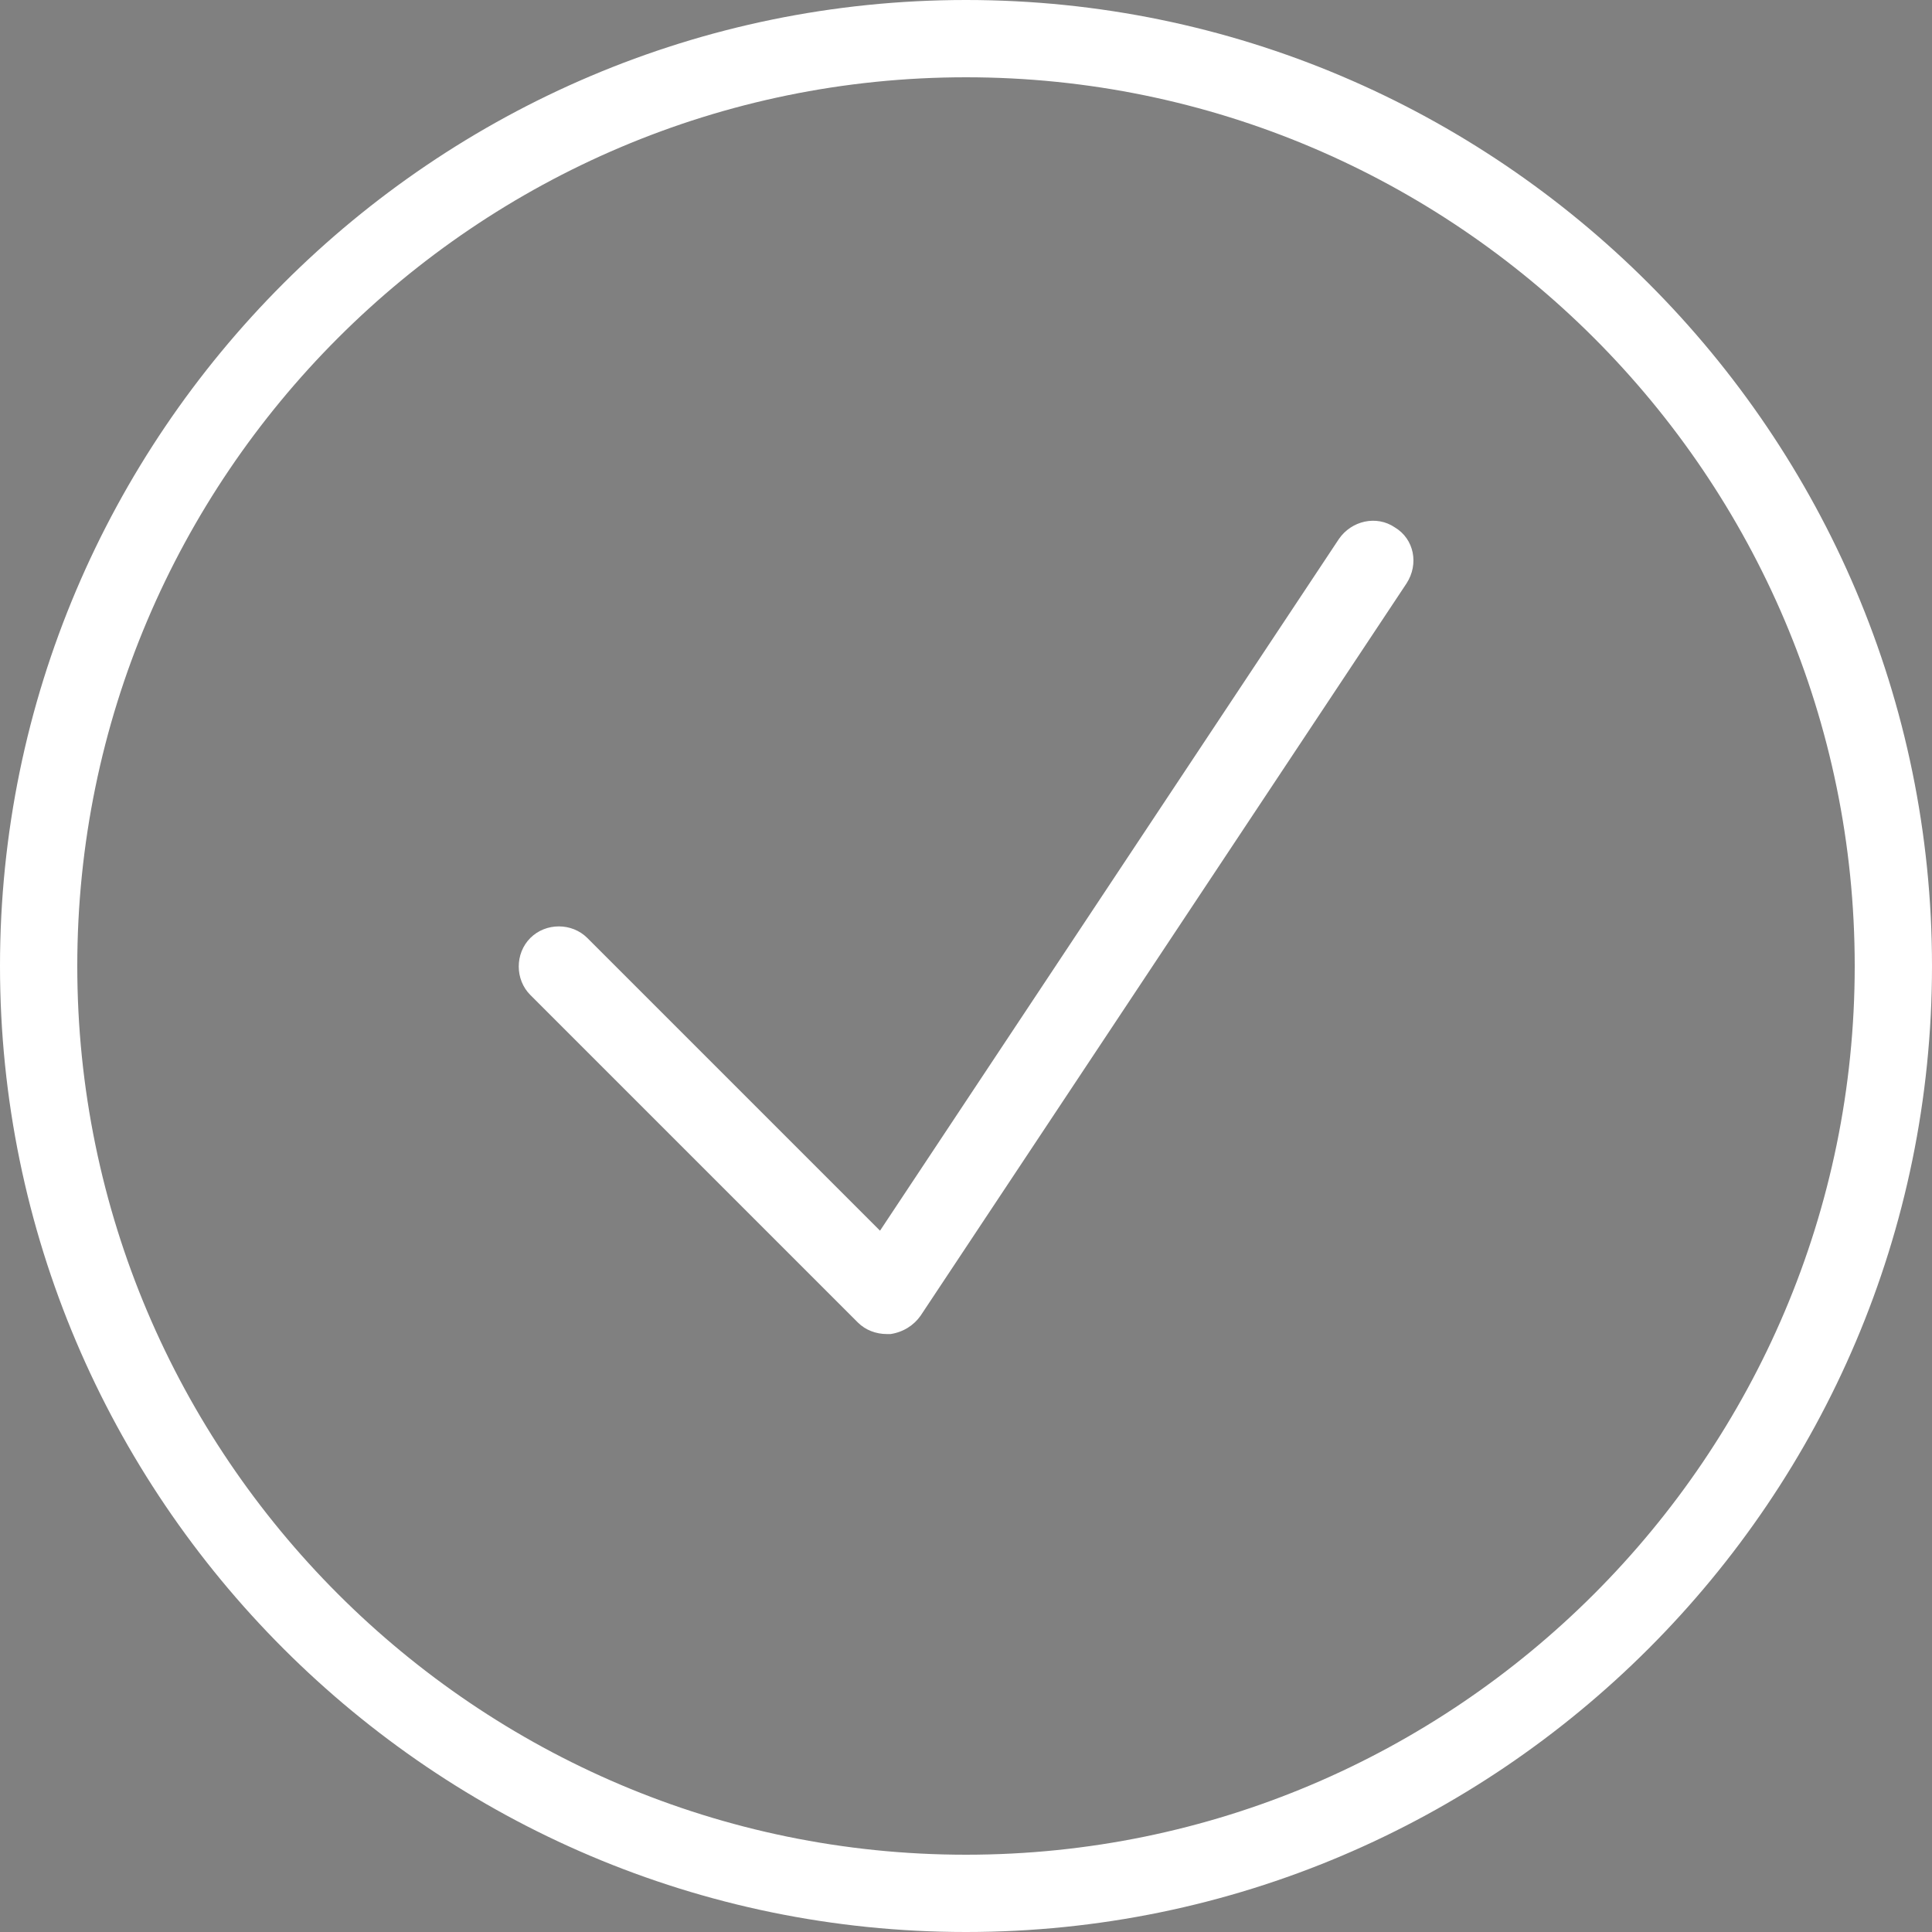
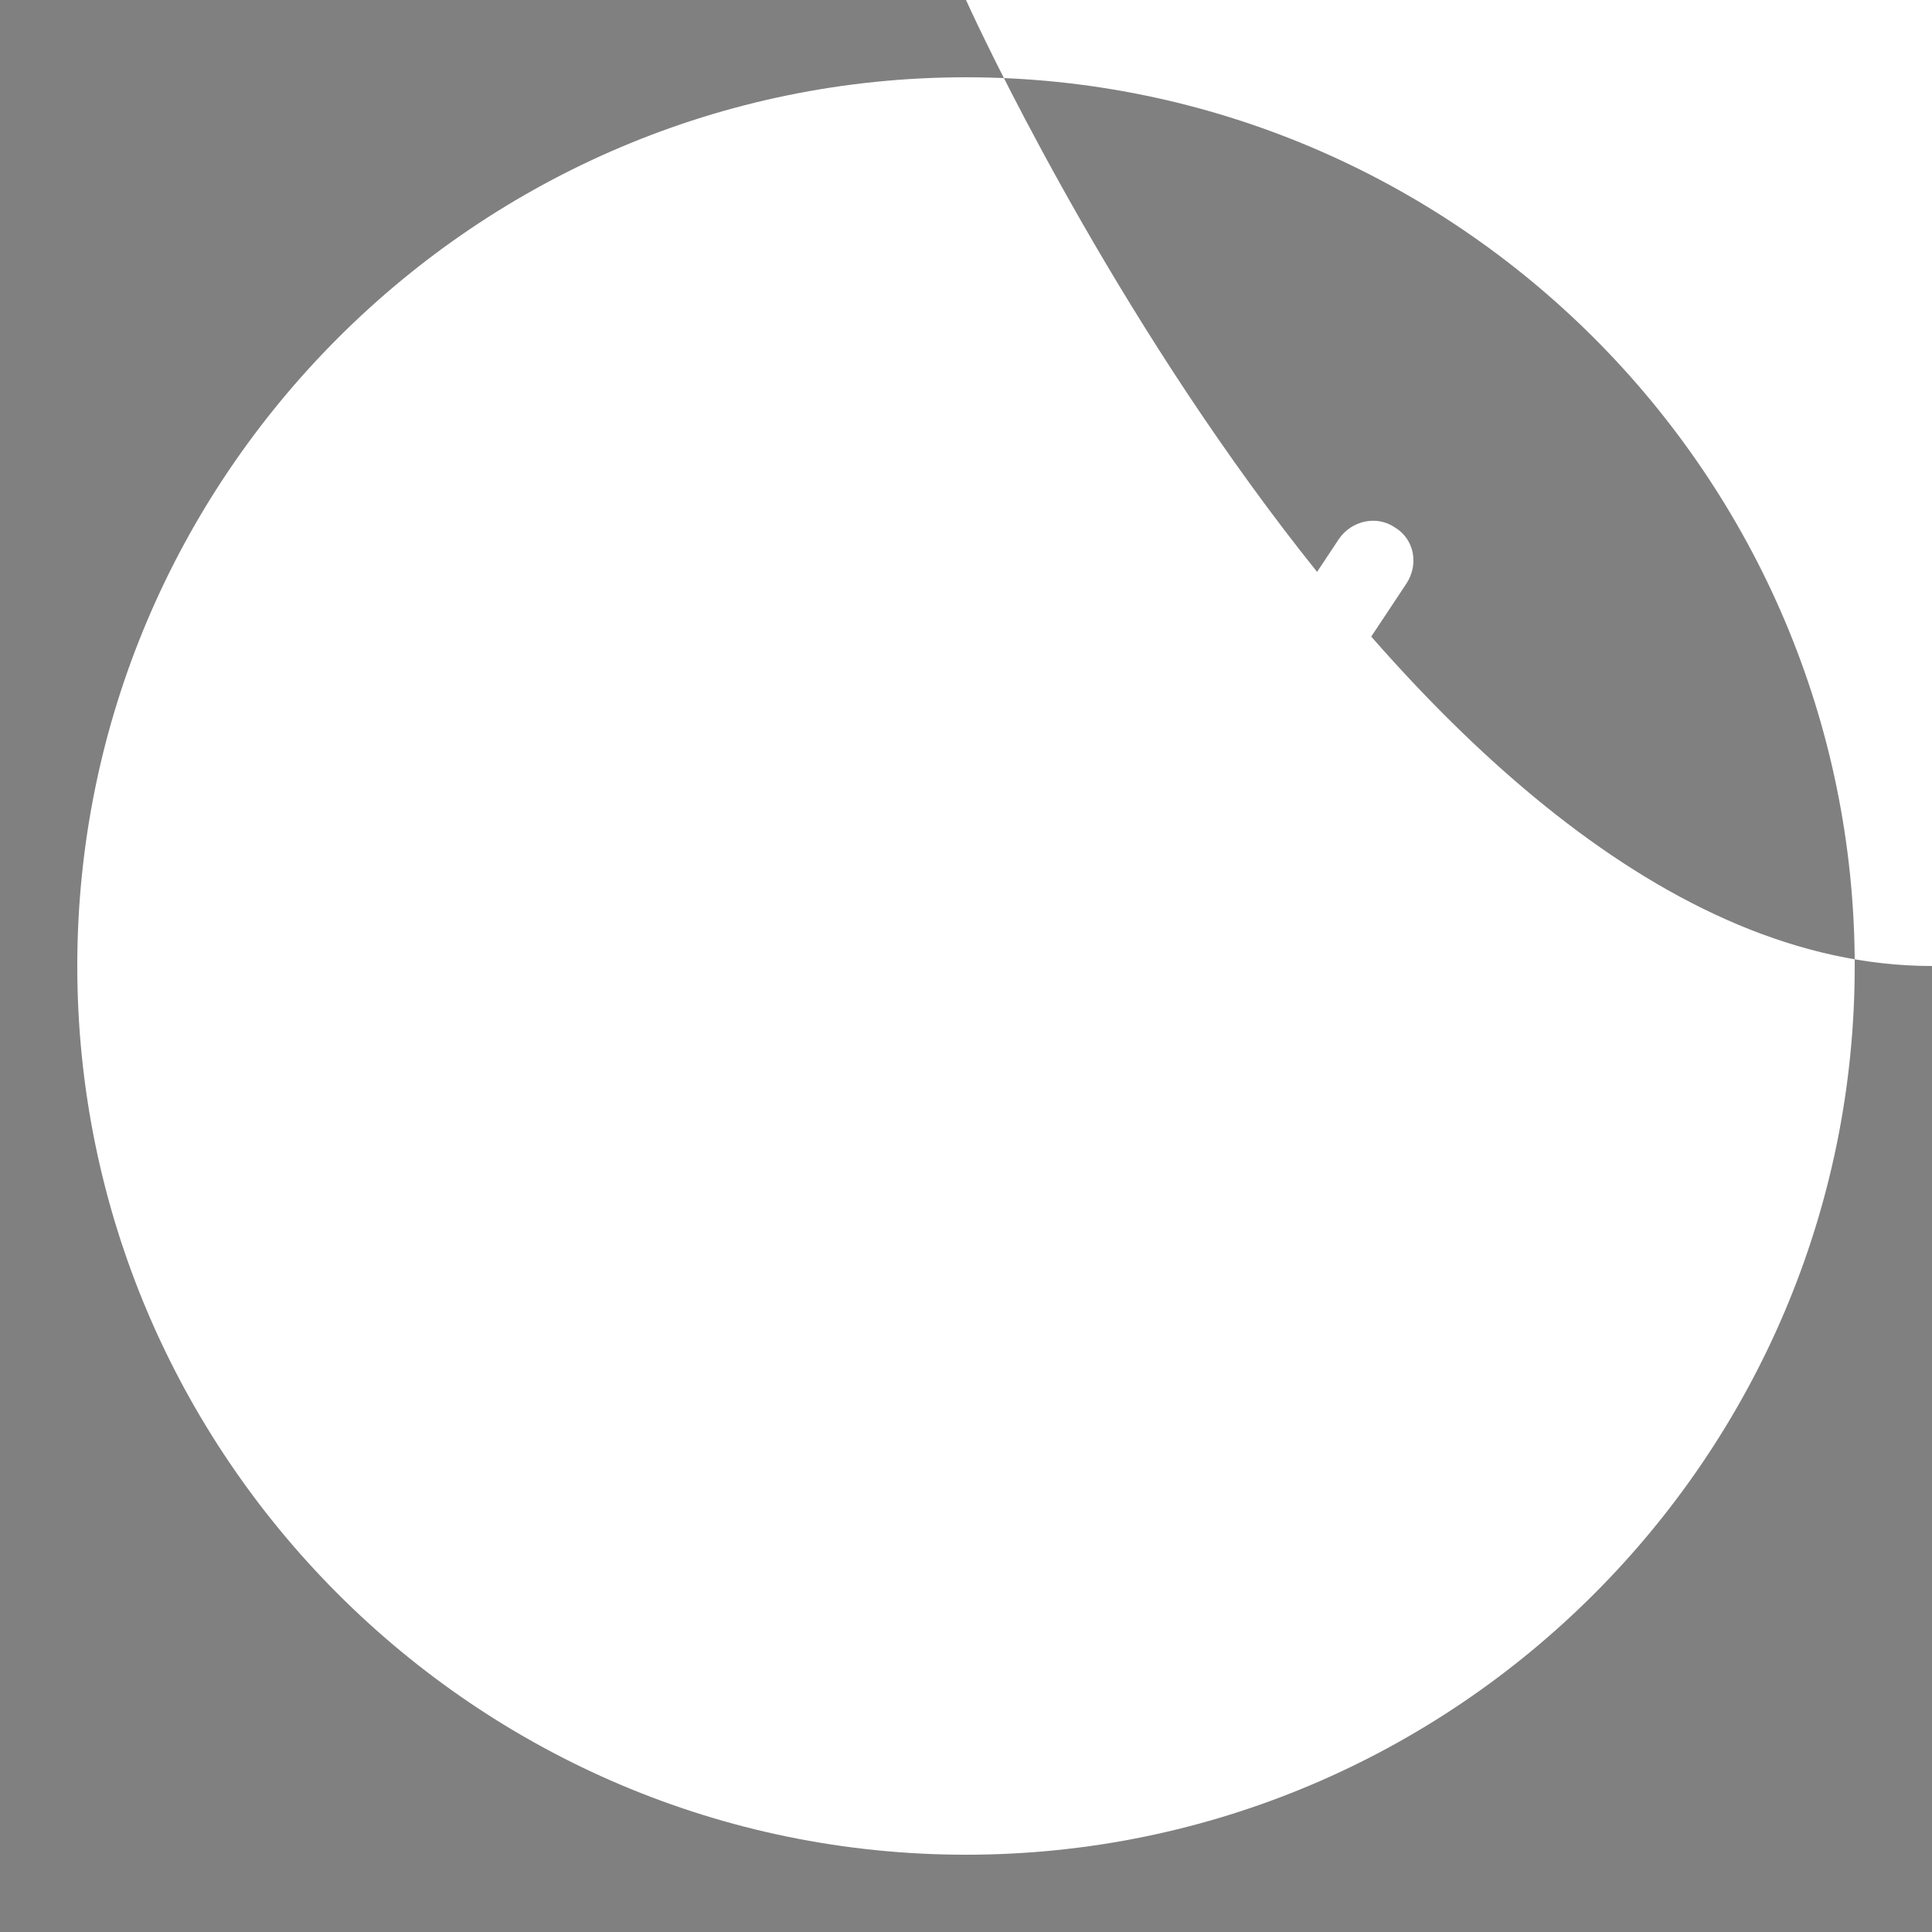
<svg xmlns="http://www.w3.org/2000/svg" preserveAspectRatio="xMidYMid meet" data-bbox="0 0 200 200" viewBox="0 0 200 200" role="presentation" aria-hidden="true" width="200" height="200">
  <rect x="0" y="0" width="200" height="200" fill="#808080" stroke="none" />
  <g stroke="#000000" fill="#FFFFFF" stroke-width="0px">
-     <path d="M100 0C44.9 0 0 44.9 0 100s44.9 100 100 100 100-44.9 100-100S155.1 0 100 0zm0 192c-50.7 0-92-41.3-92-92S49.3 8 100 8s92 41.3 92 92-41.3 92-92 92zm45.6-131.6l-50.3 75.8c-.7 1-1.8 1.7-3.1 1.9h-.4c-1.1 0-2.2-.4-3-1.2L54.9 103c-1.6-1.6-1.6-4.3 0-5.9s4.3-1.6 5.9 0l30.3 30.3 47.5-71.6c1.3-1.9 3.9-2.5 5.8-1.2 2 1.2 2.5 3.8 1.2 5.8z" stroke="#000000" fill="#FFFFFF" stroke-width="0px" />
+     <path d="M100 0s44.9 100 100 100 100-44.9 100-100S155.1 0 100 0zm0 192c-50.7 0-92-41.3-92-92S49.3 8 100 8s92 41.3 92 92-41.3 92-92 92zm45.6-131.6l-50.3 75.8c-.7 1-1.8 1.7-3.1 1.9h-.4c-1.1 0-2.2-.4-3-1.2L54.9 103c-1.6-1.6-1.6-4.3 0-5.9s4.3-1.6 5.9 0l30.3 30.3 47.5-71.6c1.3-1.9 3.9-2.5 5.8-1.2 2 1.2 2.5 3.8 1.2 5.8z" stroke="#000000" fill="#FFFFFF" stroke-width="0px" />
  </g>
</svg>